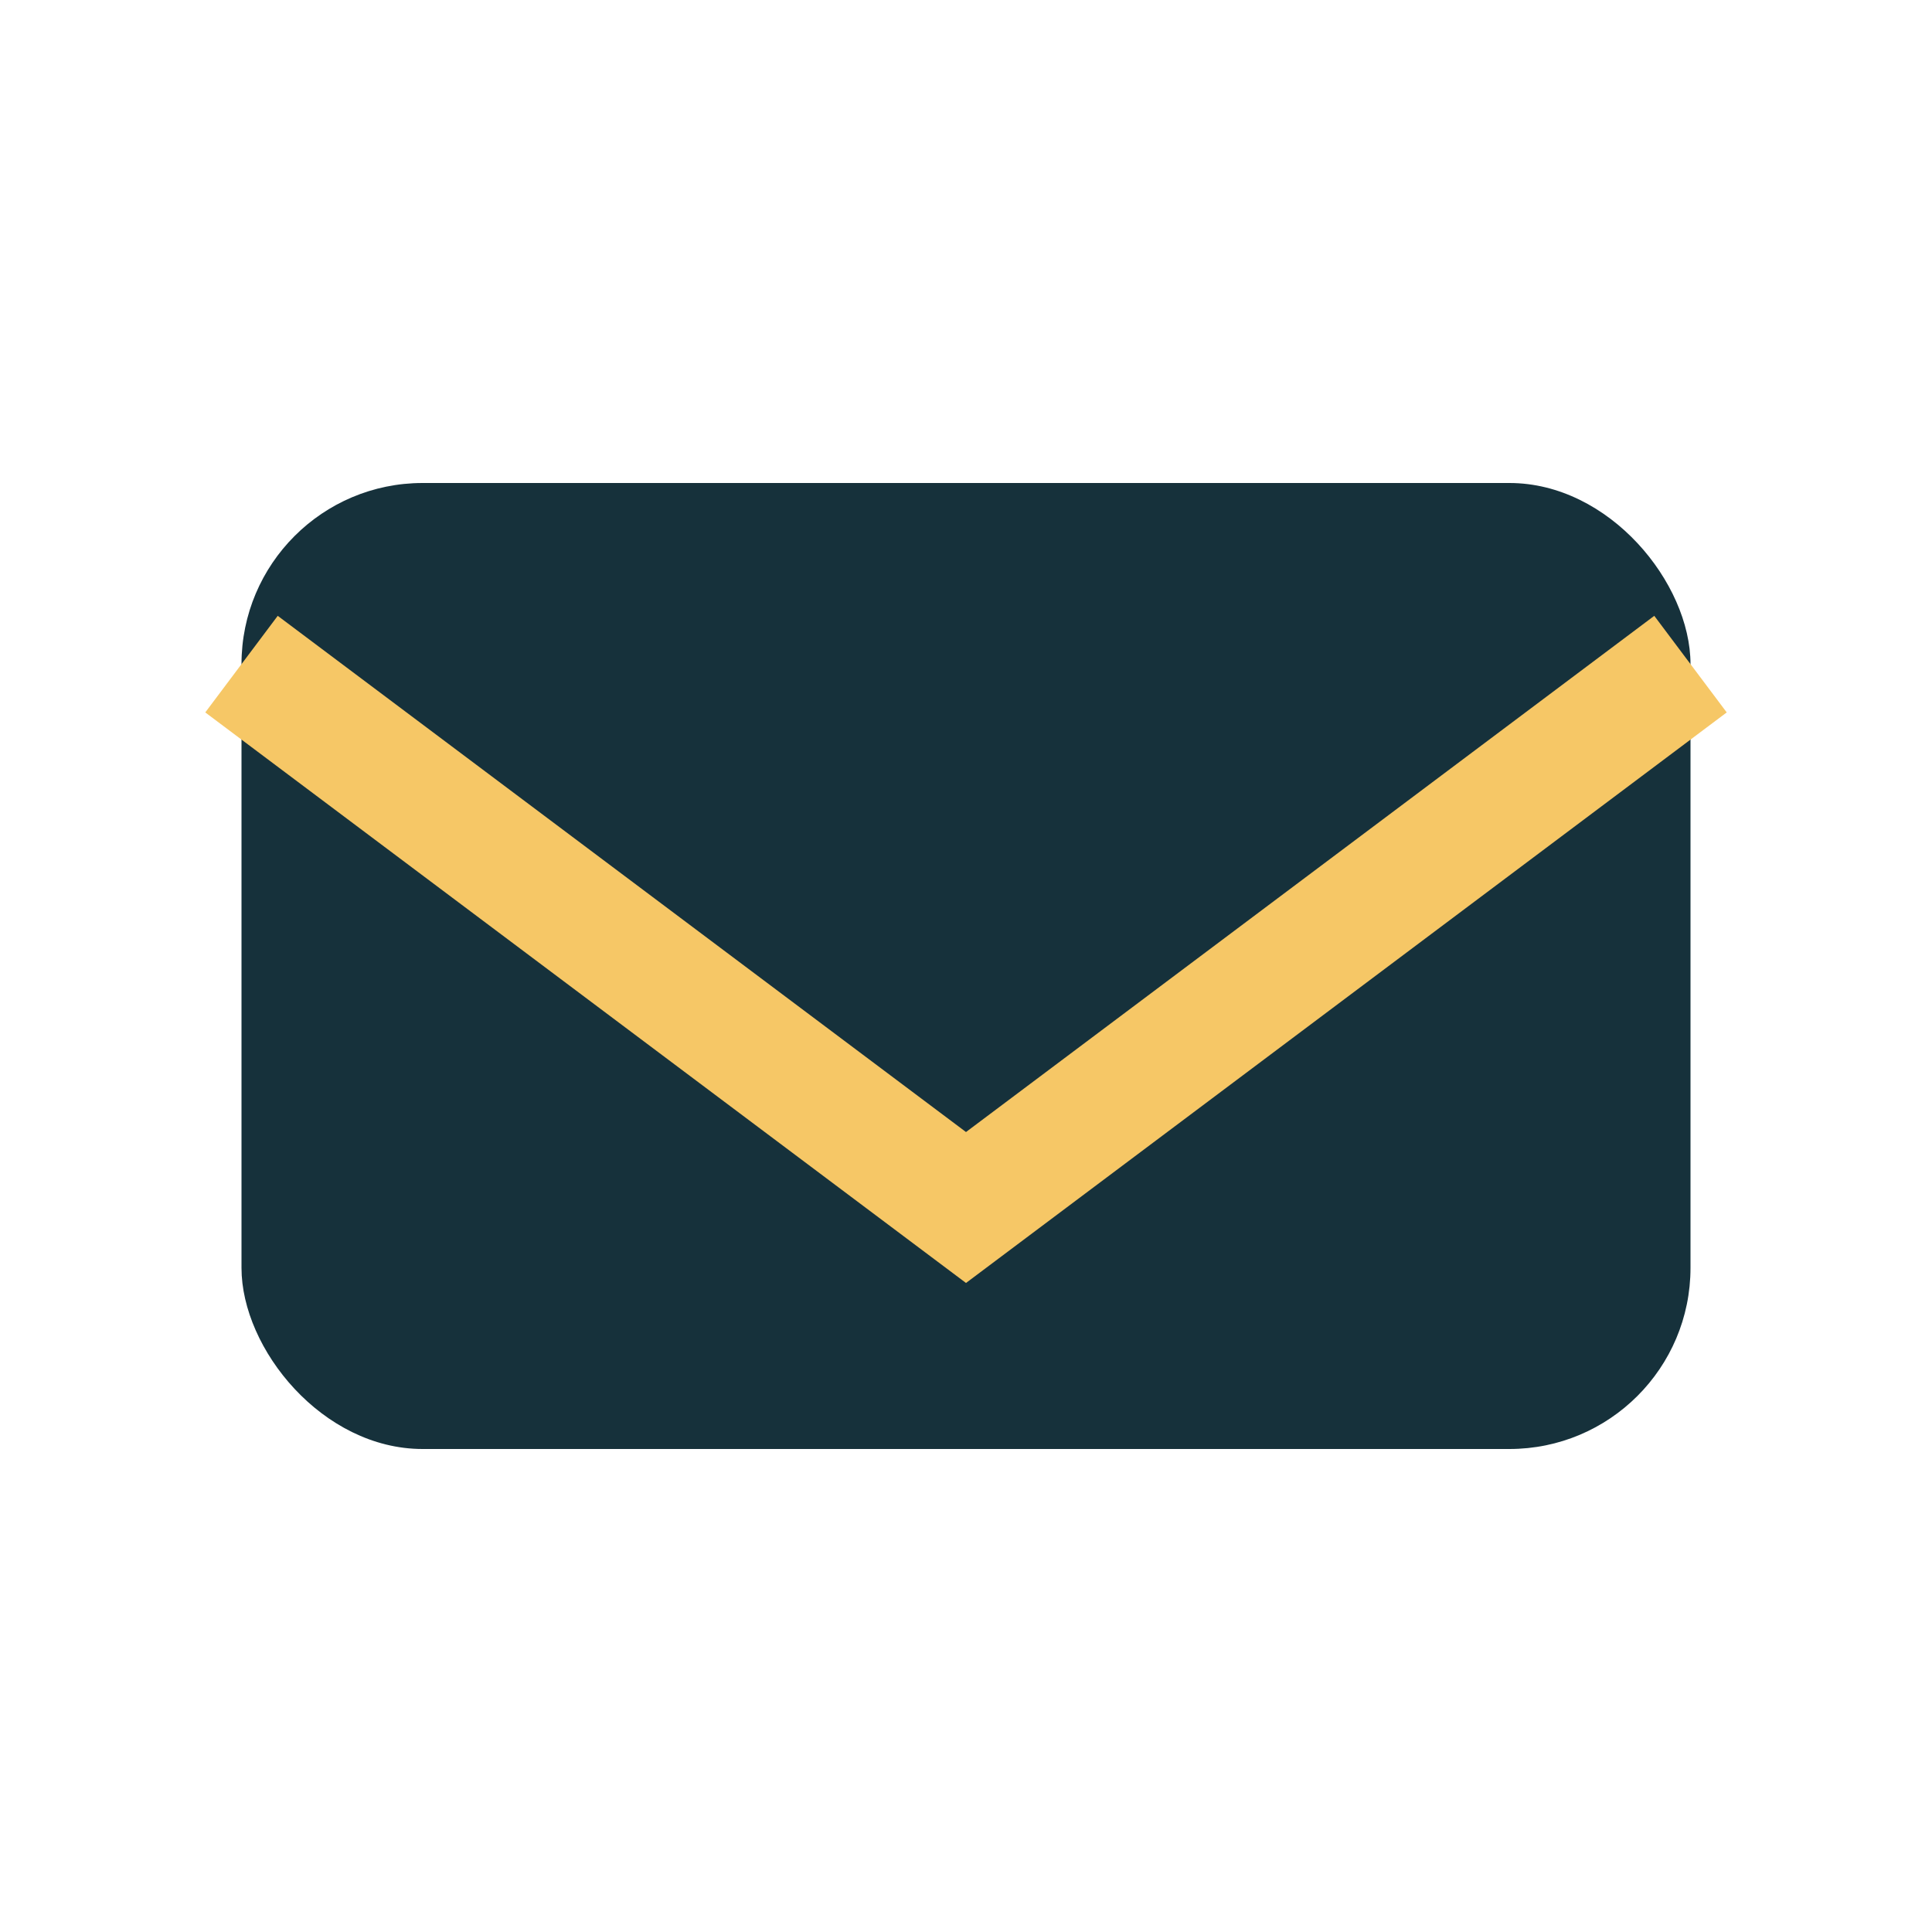
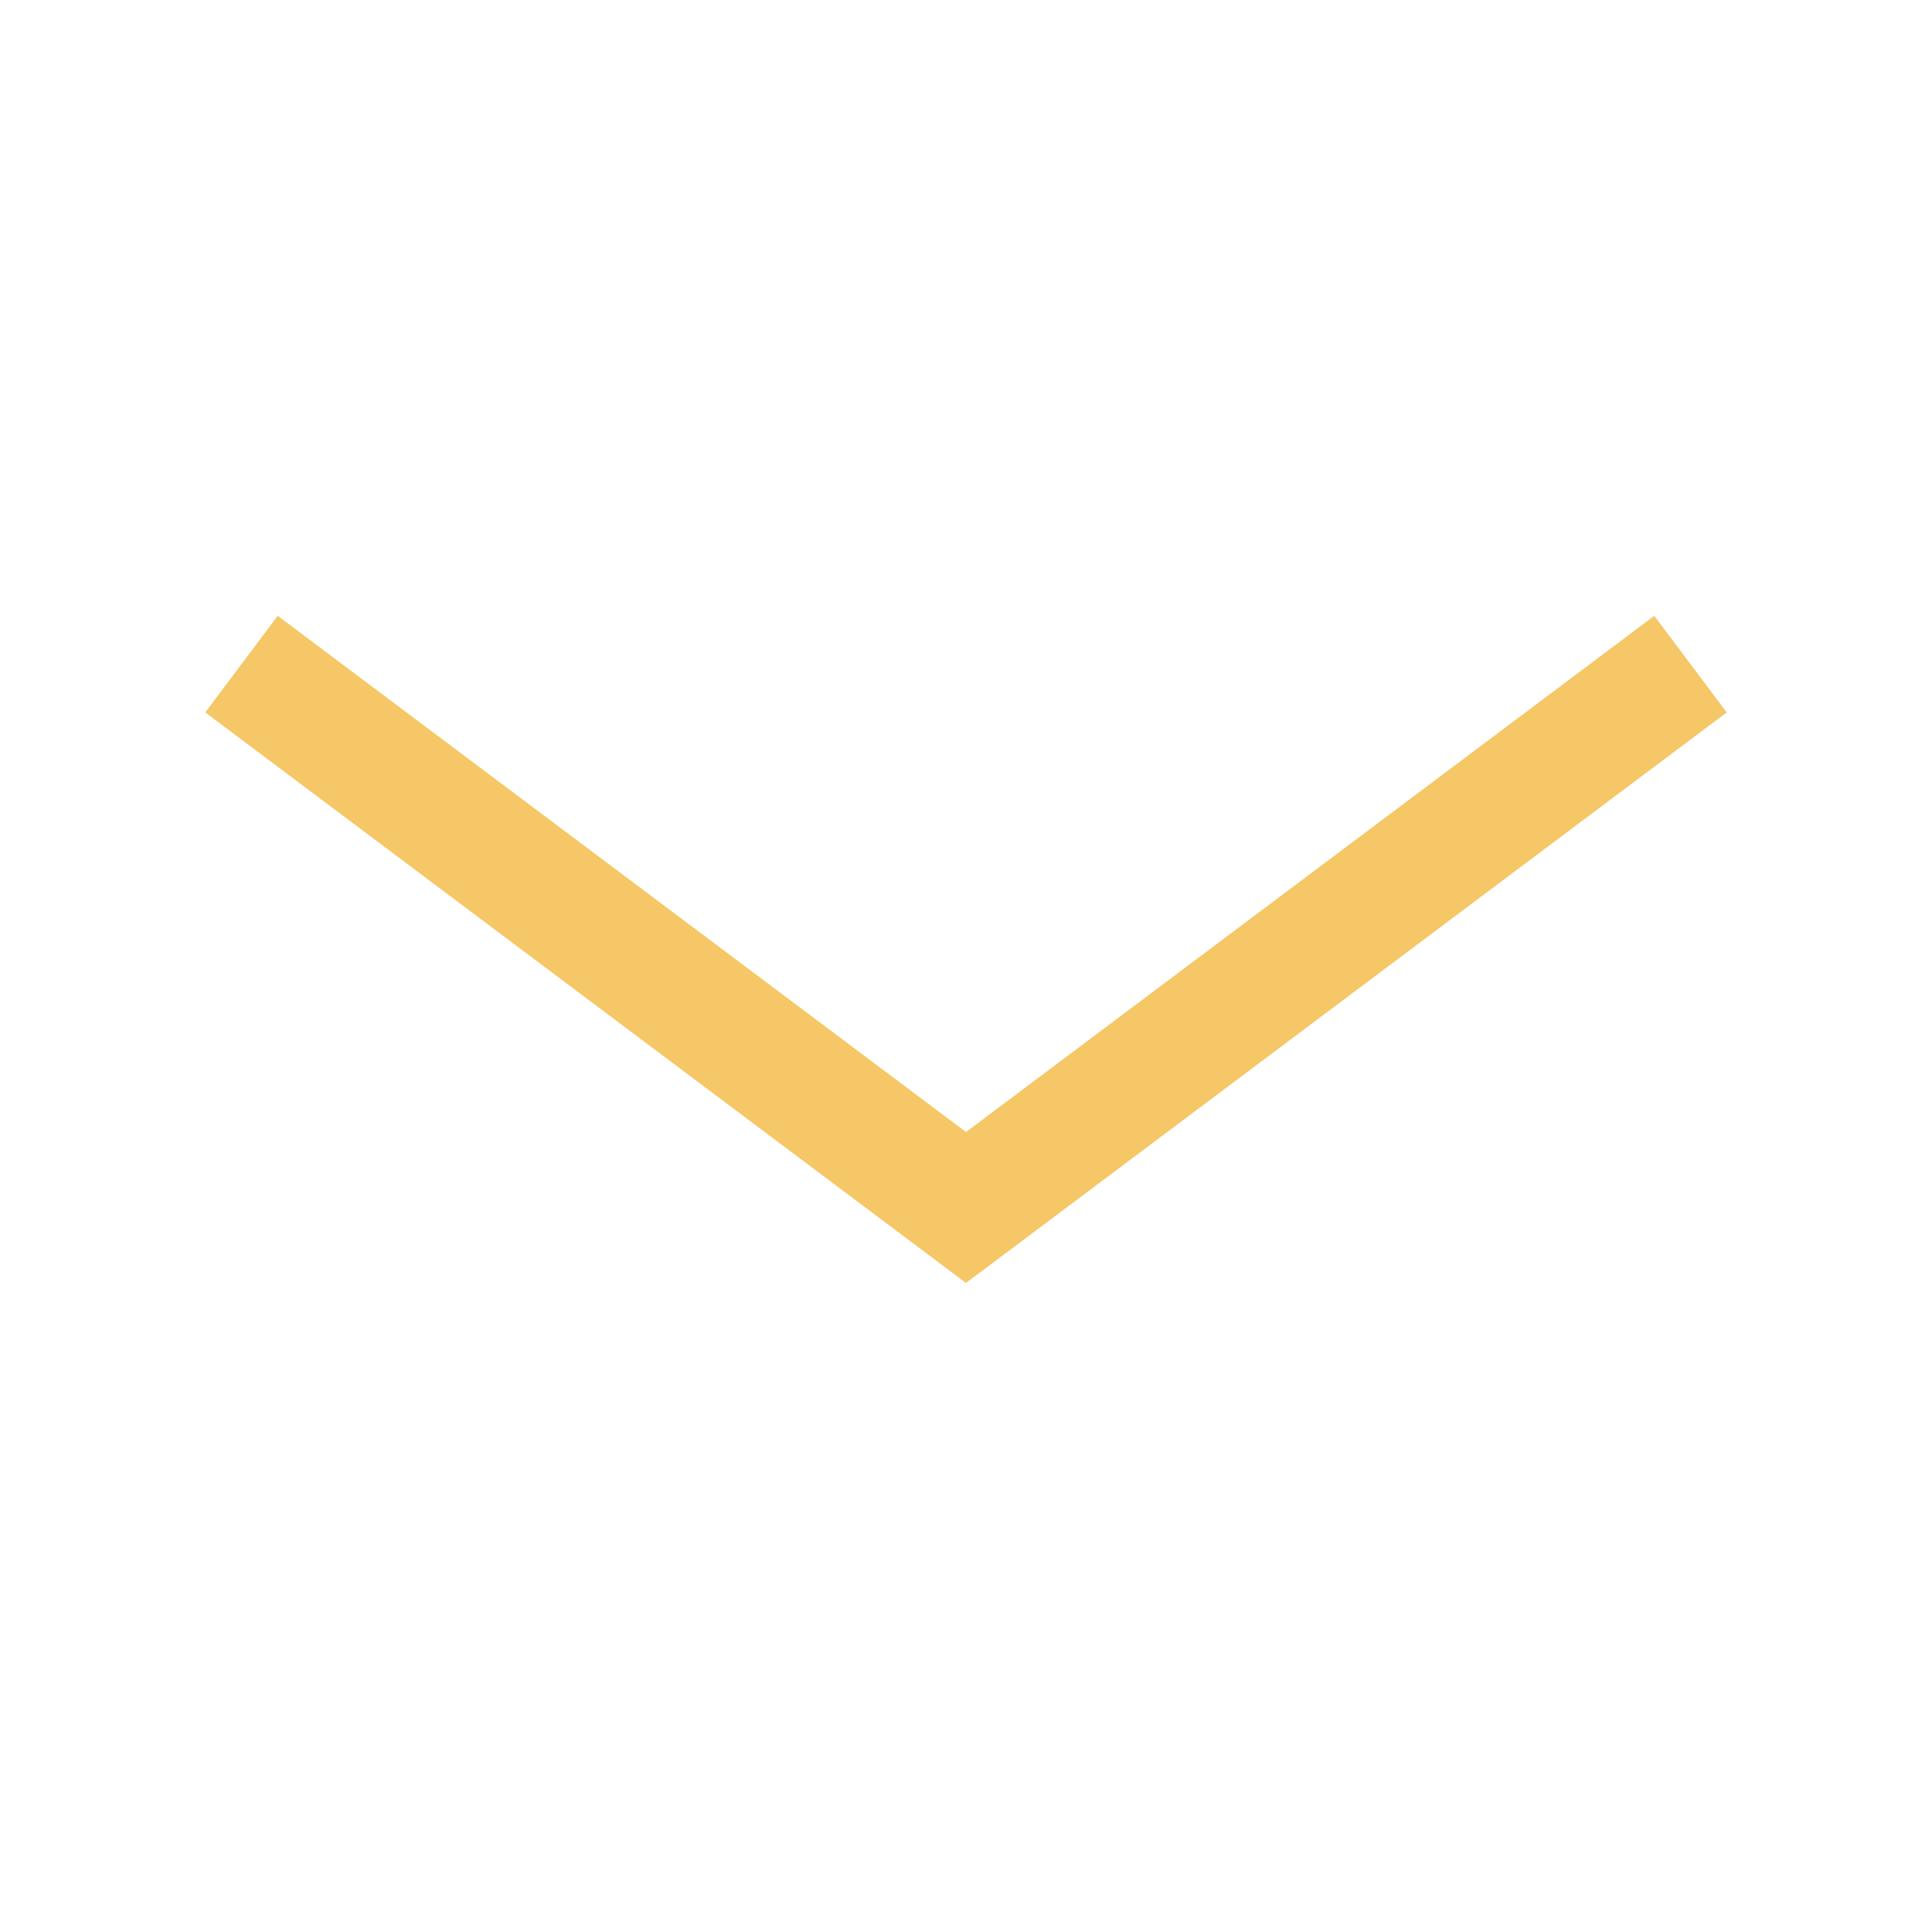
<svg xmlns="http://www.w3.org/2000/svg" width="32" height="32" viewBox="0 0 32 32">
-   <rect x="4" y="8" width="24" height="16" rx="3" fill="#16313B" />
  <polyline points="4,11 16,20 28,11" fill="none" stroke="#F6C766" stroke-width="2" />
</svg>